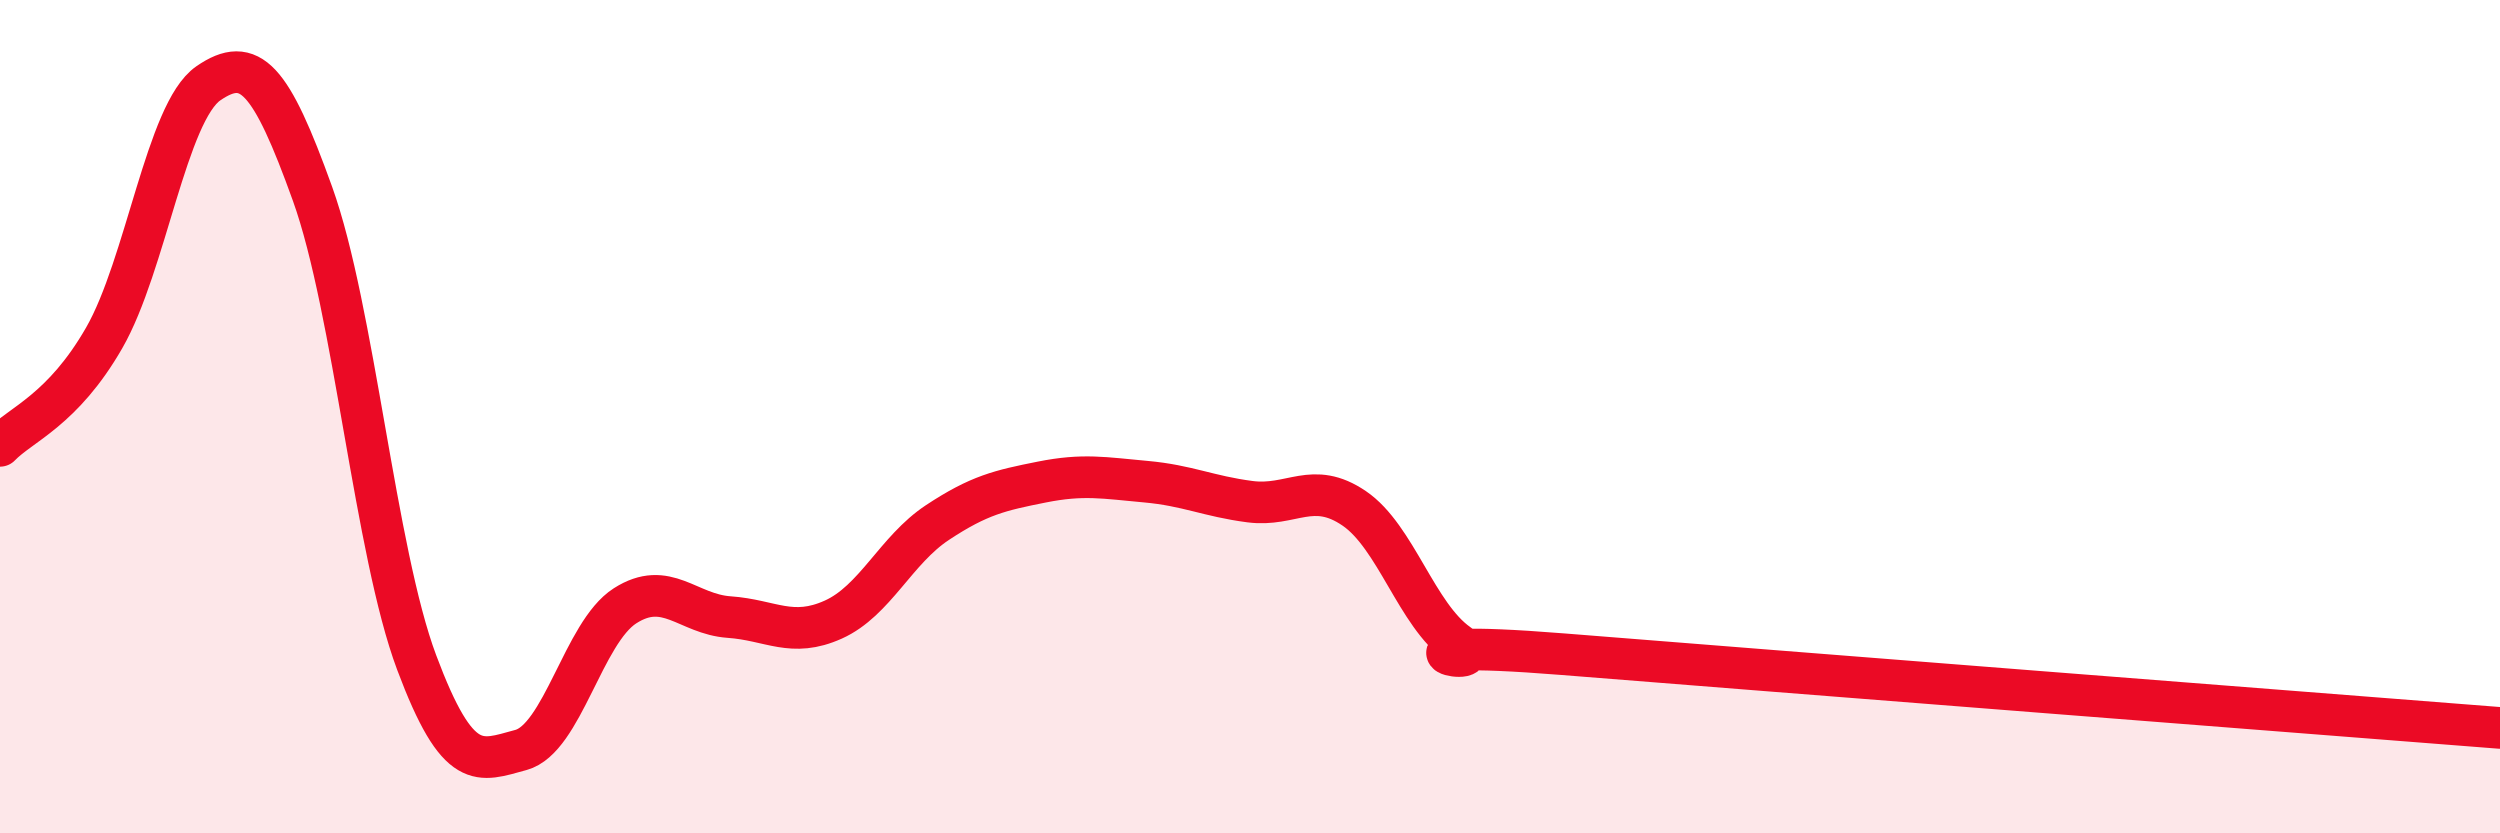
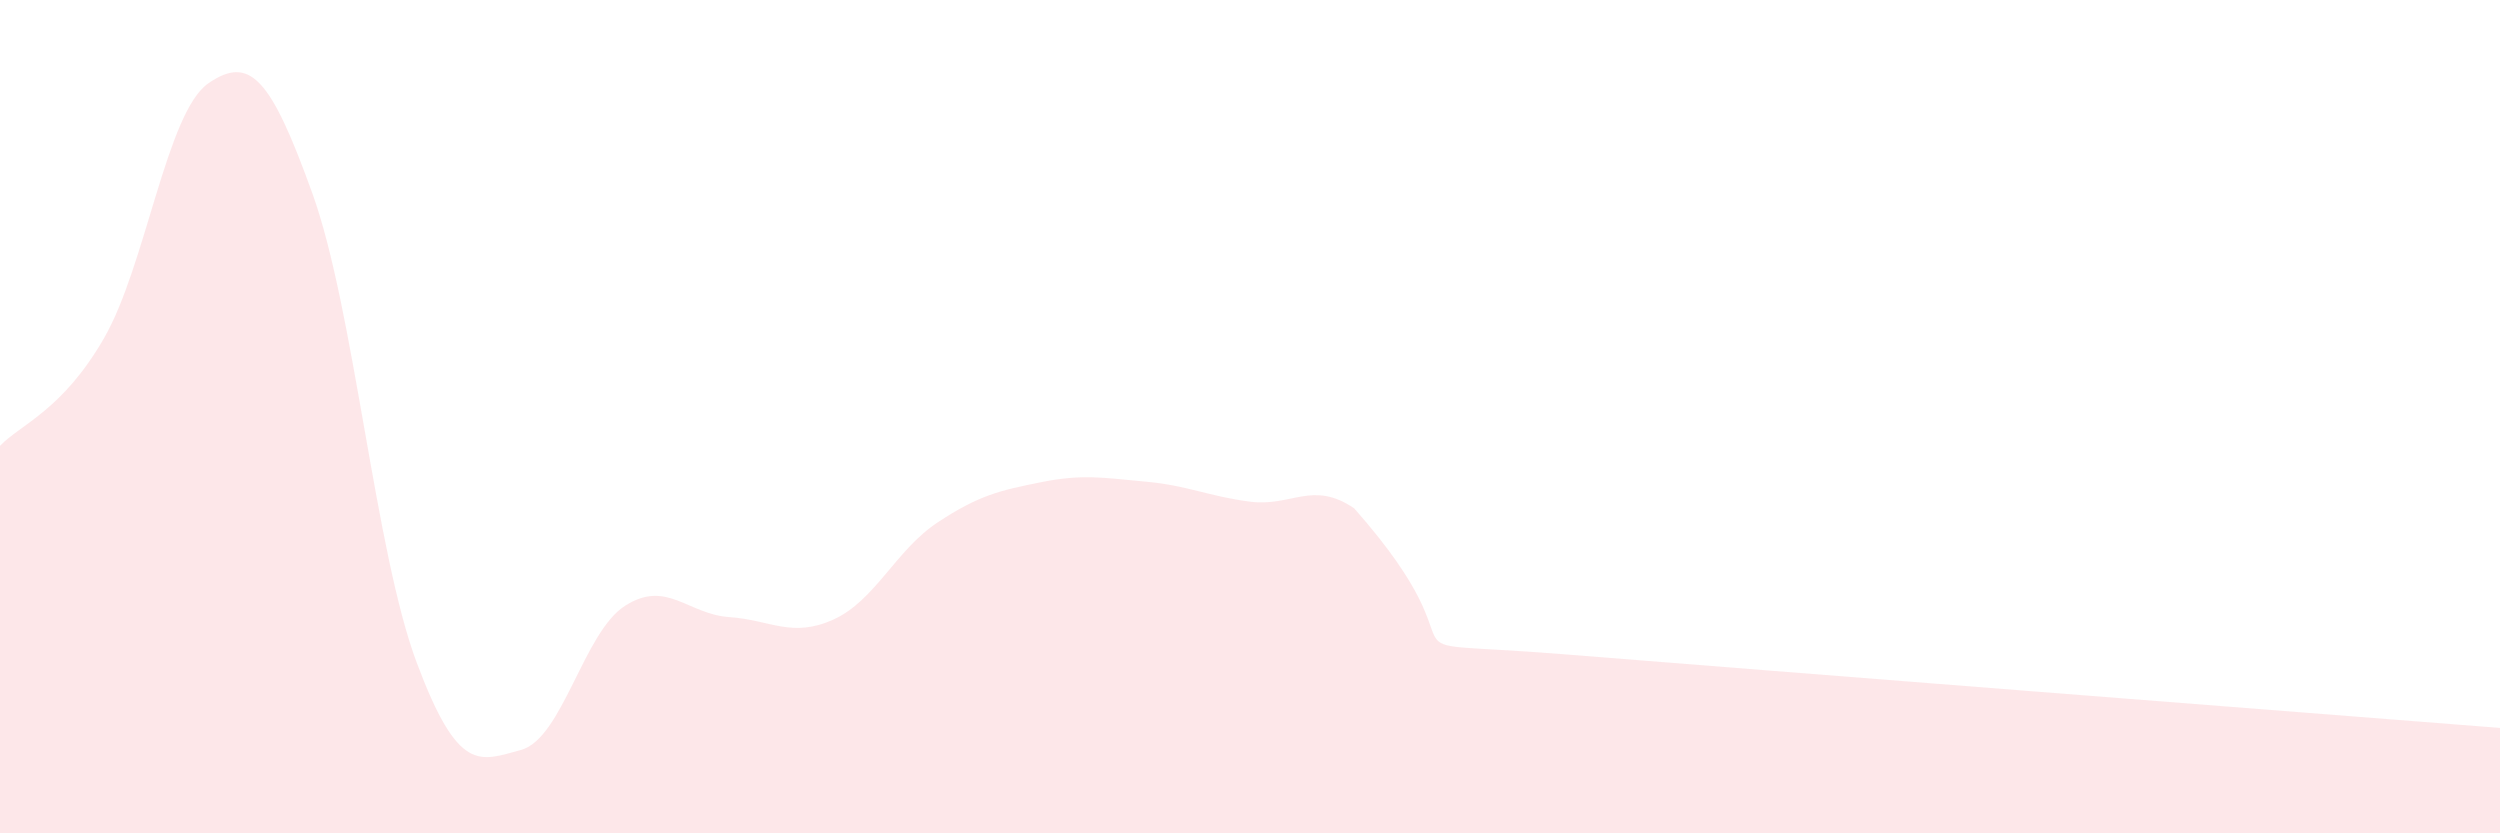
<svg xmlns="http://www.w3.org/2000/svg" width="60" height="20" viewBox="0 0 60 20">
-   <path d="M 0,10.7 C 0.5,10.18 1.5,9.85 2.5,8.11 C 3.5,6.37 4,2.69 5,2 C 6,1.31 6.5,1.87 7.5,4.65 C 8.5,7.43 9,13.23 10,15.9 C 11,18.57 11.5,18.27 12.5,18 C 13.5,17.73 14,15.18 15,14.54 C 16,13.9 16.5,14.74 17.5,14.81 C 18.5,14.88 19,15.32 20,14.87 C 21,14.42 21.5,13.2 22.5,12.54 C 23.5,11.88 24,11.77 25,11.57 C 26,11.37 26.5,11.47 27.5,11.56 C 28.5,11.65 29,11.91 30,12.04 C 31,12.17 31.5,11.52 32.5,12.2 C 33.5,12.88 34,14.76 35,15.46 C 36,16.16 32.5,15.3 37.5,15.7 C 42.5,16.1 55.5,17.12 60,17.47L60 20L0 20Z" fill="#EB0A25" opacity="0.1" stroke-linecap="round" stroke-linejoin="round" />
-   <path d="M 0,10.7 C 0.5,10.18 1.5,9.85 2.5,8.11 C 3.5,6.37 4,2.69 5,2 C 6,1.31 6.5,1.87 7.5,4.65 C 8.5,7.43 9,13.23 10,15.9 C 11,18.57 11.5,18.27 12.5,18 C 13.5,17.73 14,15.18 15,14.54 C 16,13.9 16.5,14.74 17.5,14.81 C 18.5,14.88 19,15.32 20,14.87 C 21,14.42 21.5,13.2 22.5,12.54 C 23.5,11.88 24,11.77 25,11.57 C 26,11.37 26.5,11.47 27.5,11.56 C 28.5,11.65 29,11.91 30,12.04 C 31,12.17 31.5,11.52 32.5,12.2 C 33.5,12.88 34,14.76 35,15.46 C 36,16.16 32.5,15.3 37.5,15.7 C 42.5,16.1 55.5,17.12 60,17.47" stroke="#EB0A25" stroke-width="1" fill="none" stroke-linecap="round" stroke-linejoin="round" />
+   <path d="M 0,10.7 C 0.5,10.18 1.5,9.85 2.5,8.11 C 3.5,6.37 4,2.69 5,2 C 6,1.31 6.5,1.87 7.5,4.65 C 8.5,7.43 9,13.23 10,15.9 C 11,18.57 11.5,18.27 12.5,18 C 13.5,17.73 14,15.18 15,14.54 C 16,13.9 16.5,14.74 17.5,14.81 C 18.5,14.88 19,15.32 20,14.87 C 21,14.42 21.5,13.2 22.5,12.54 C 23.5,11.88 24,11.77 25,11.57 C 26,11.37 26.5,11.47 27.5,11.56 C 28.5,11.65 29,11.91 30,12.04 C 31,12.17 31.5,11.52 32.5,12.2 C 36,16.16 32.5,15.3 37.5,15.7 C 42.5,16.1 55.5,17.12 60,17.47L60 20L0 20Z" fill="#EB0A25" opacity="0.1" stroke-linecap="round" stroke-linejoin="round" />
</svg>